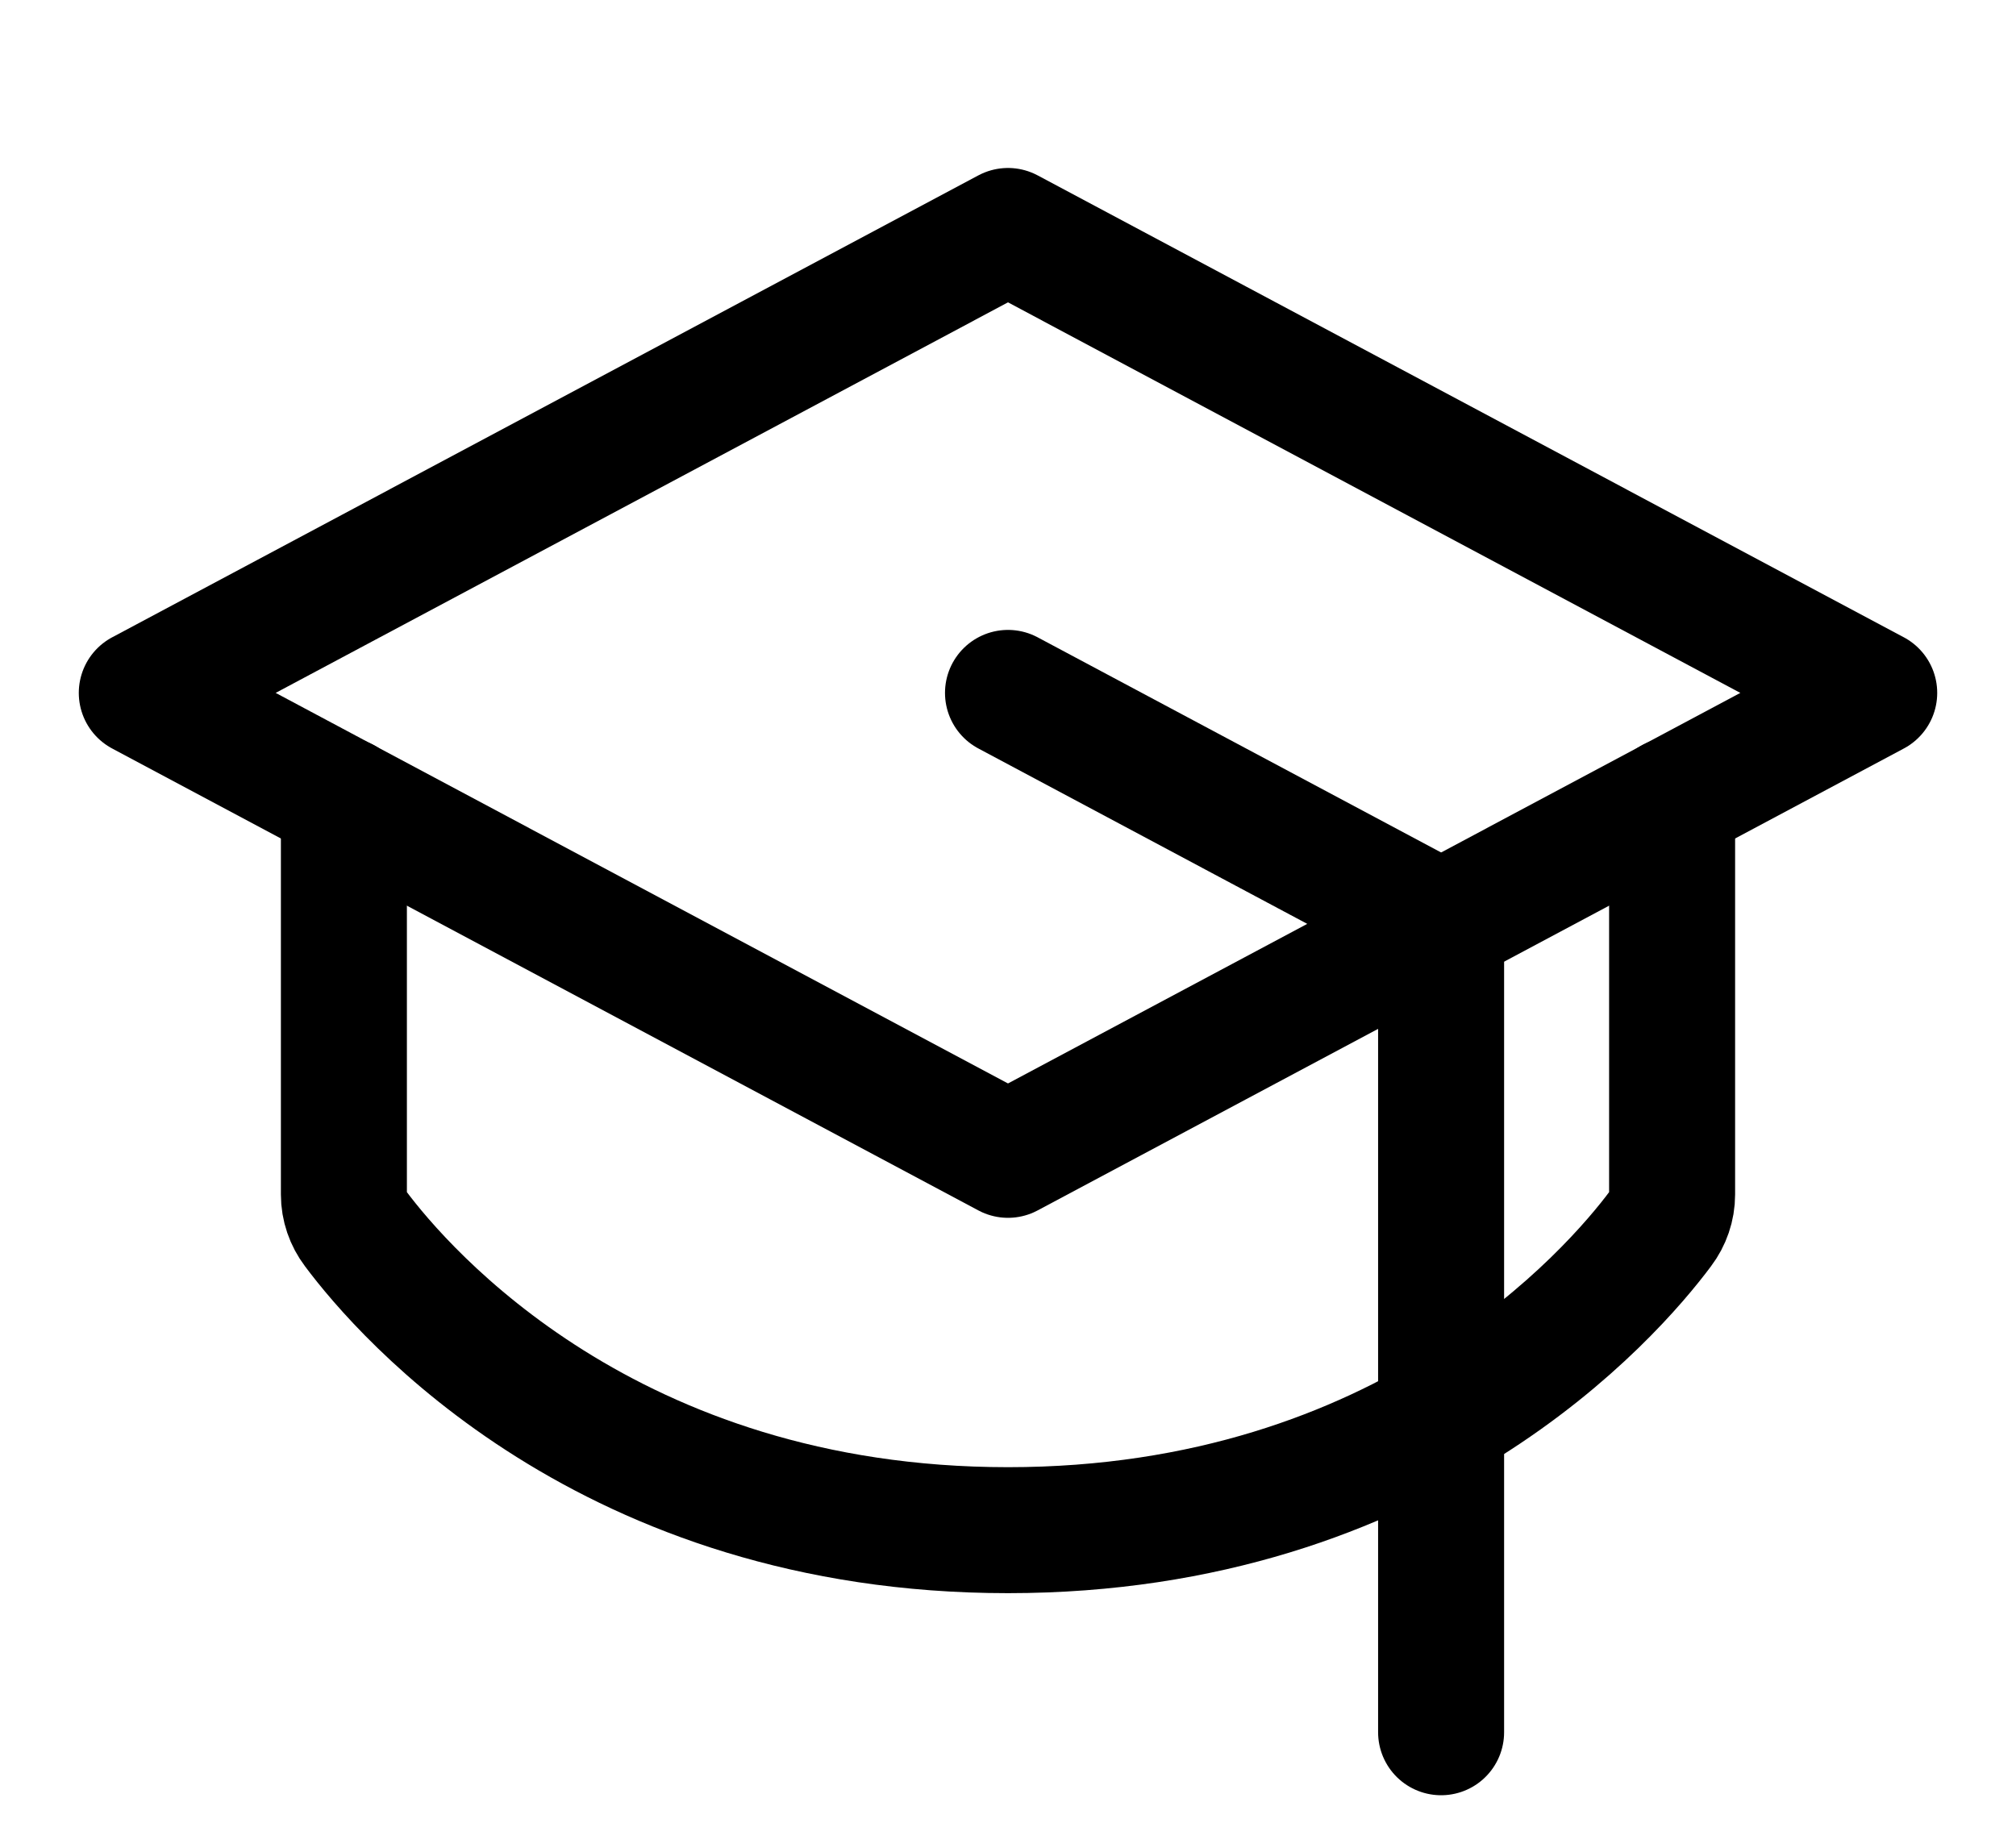
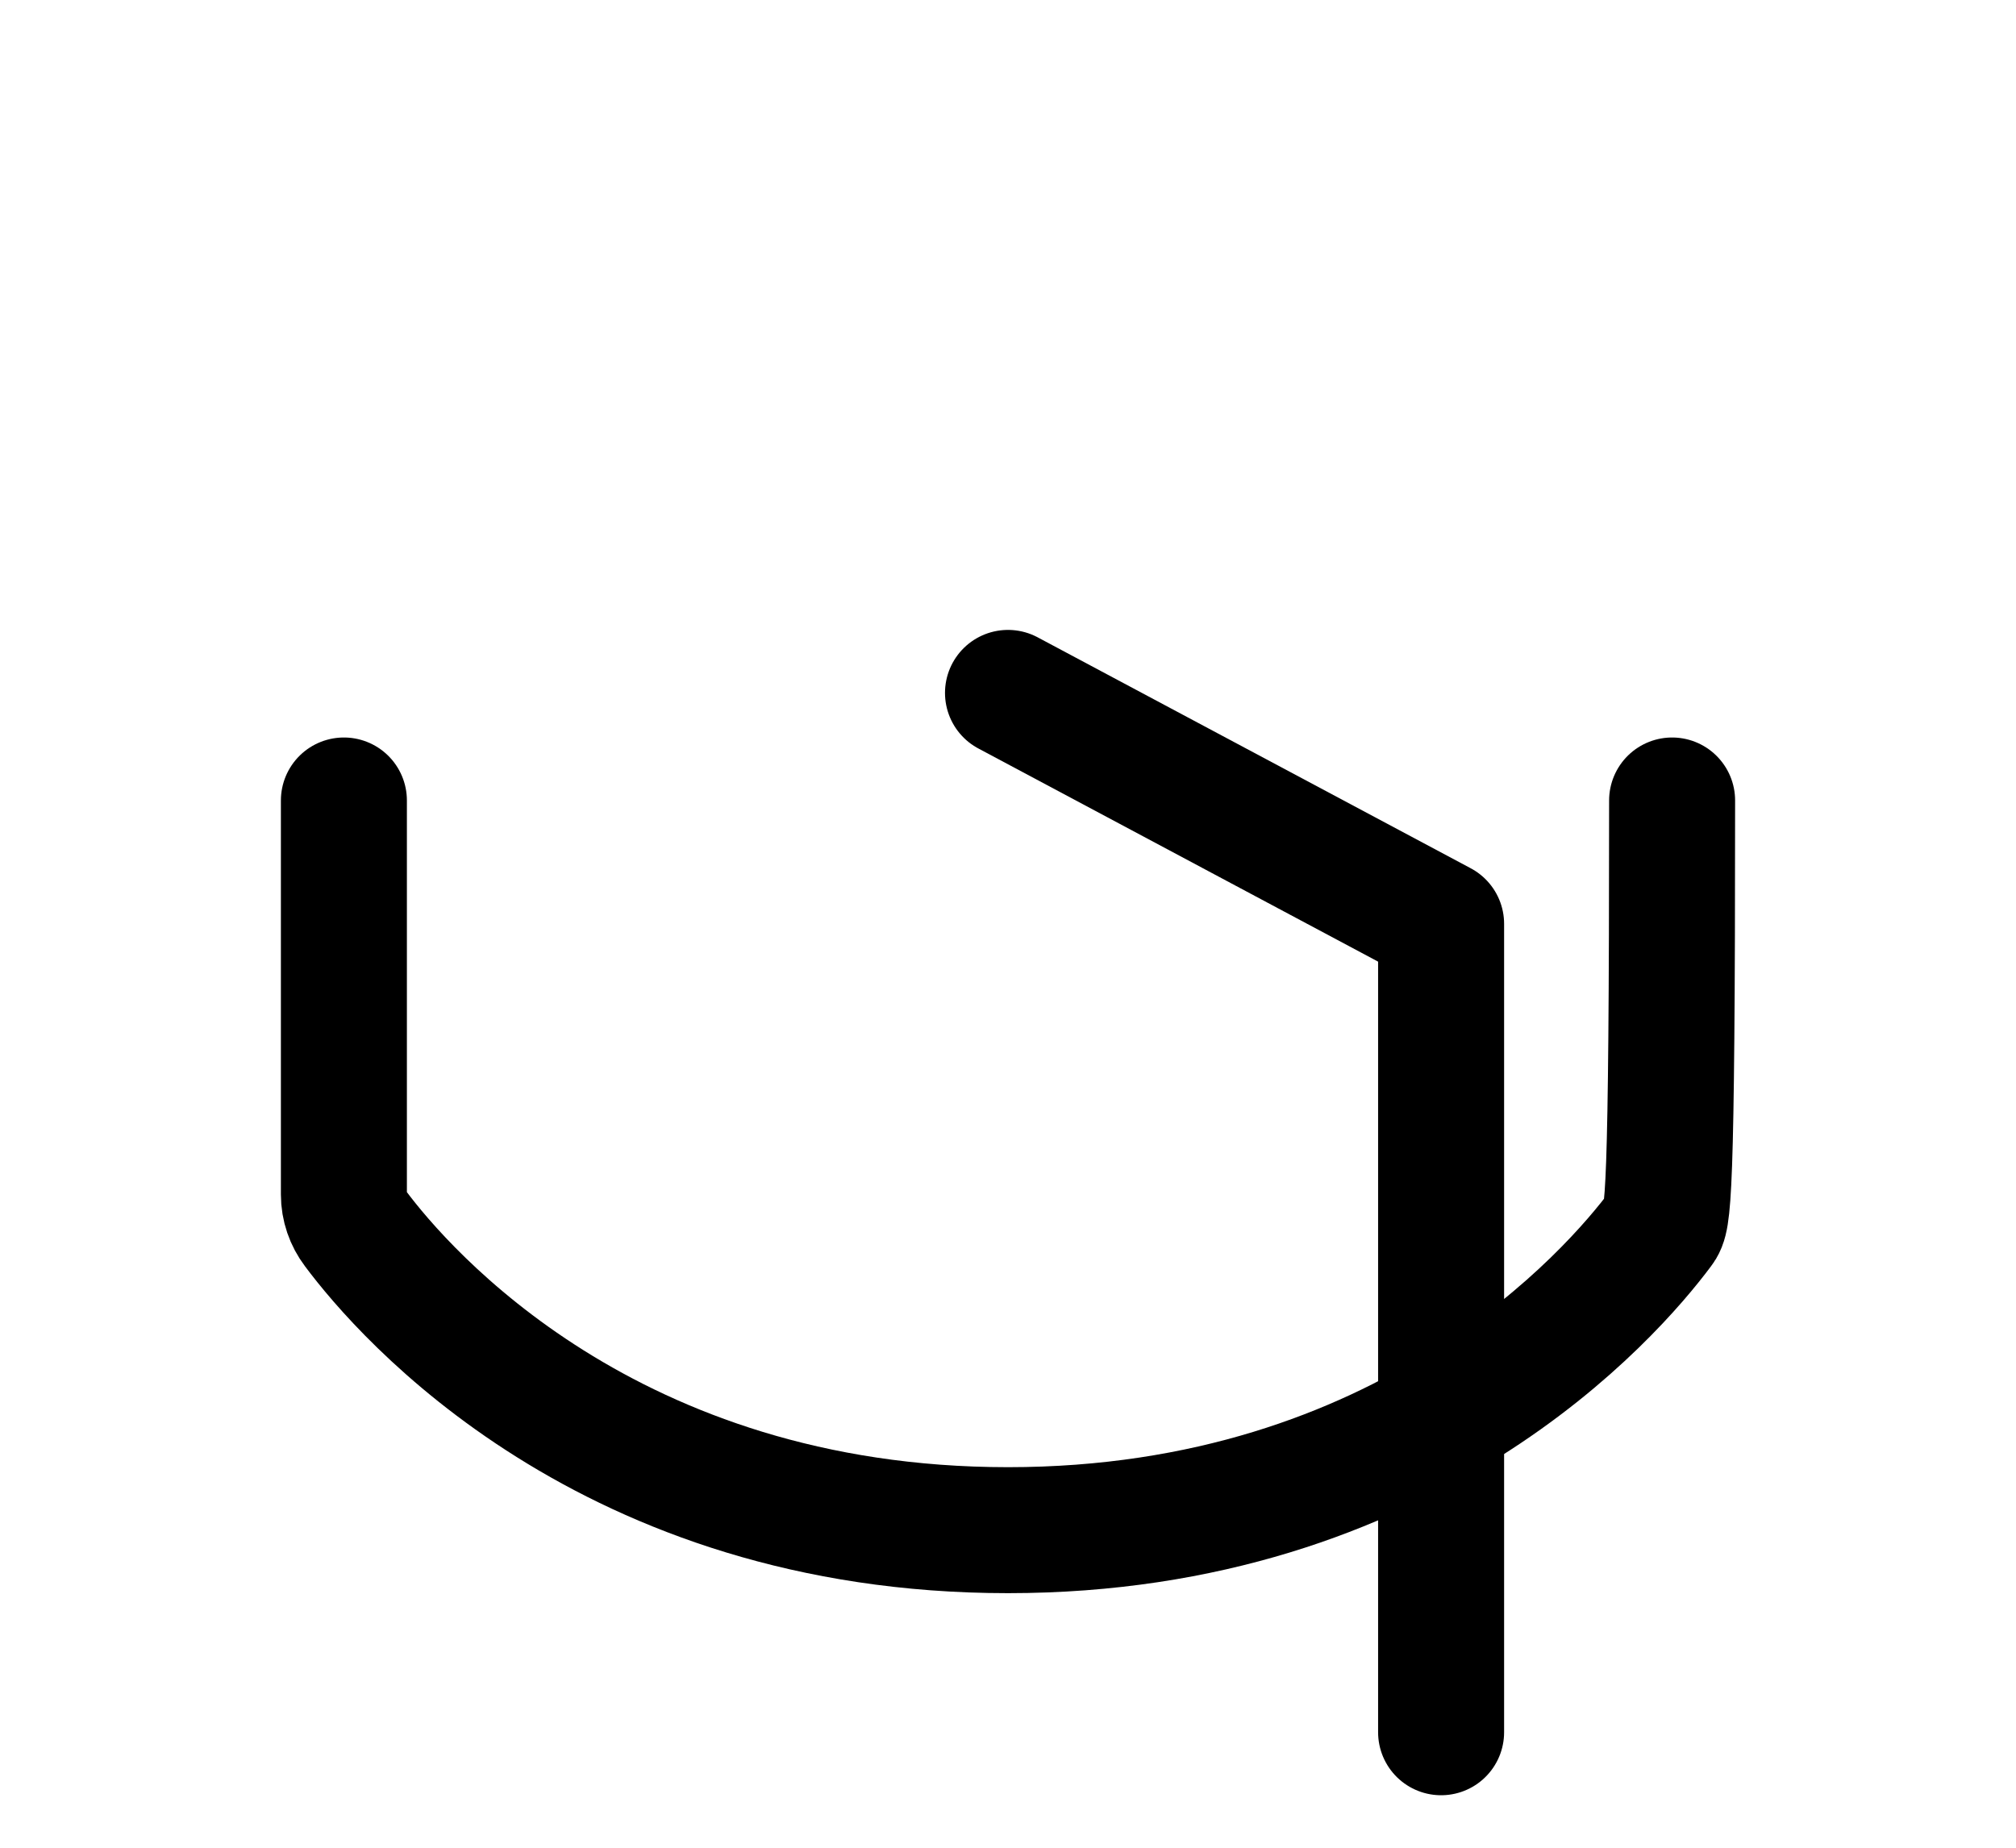
<svg xmlns="http://www.w3.org/2000/svg" width="24" height="22" viewBox="0 0 24 22" fill="none">
-   <path d="M1.688 8.25L12 2.75L22.312 8.25L12 13.75L1.688 8.25Z" stroke="black" stroke-width="1.5" stroke-linecap="round" stroke-linejoin="round" />
  <path d="M17.156 20.625V11L12 8.25" stroke="black" stroke-width="1.5" stroke-linecap="round" stroke-linejoin="round" />
-   <path d="M19.906 9.531V14.223C19.906 14.369 19.857 14.511 19.769 14.627C19.193 15.4 16.752 18.219 12 18.219C7.248 18.219 4.807 15.4 4.231 14.627C4.143 14.511 4.094 14.369 4.094 14.223V9.531" stroke="black" stroke-width="1.5" stroke-linecap="round" stroke-linejoin="round" />
+   <path d="M19.906 9.531C19.906 14.369 19.857 14.511 19.769 14.627C19.193 15.4 16.752 18.219 12 18.219C7.248 18.219 4.807 15.4 4.231 14.627C4.143 14.511 4.094 14.369 4.094 14.223V9.531" stroke="black" stroke-width="1.5" stroke-linecap="round" stroke-linejoin="round" />
</svg>